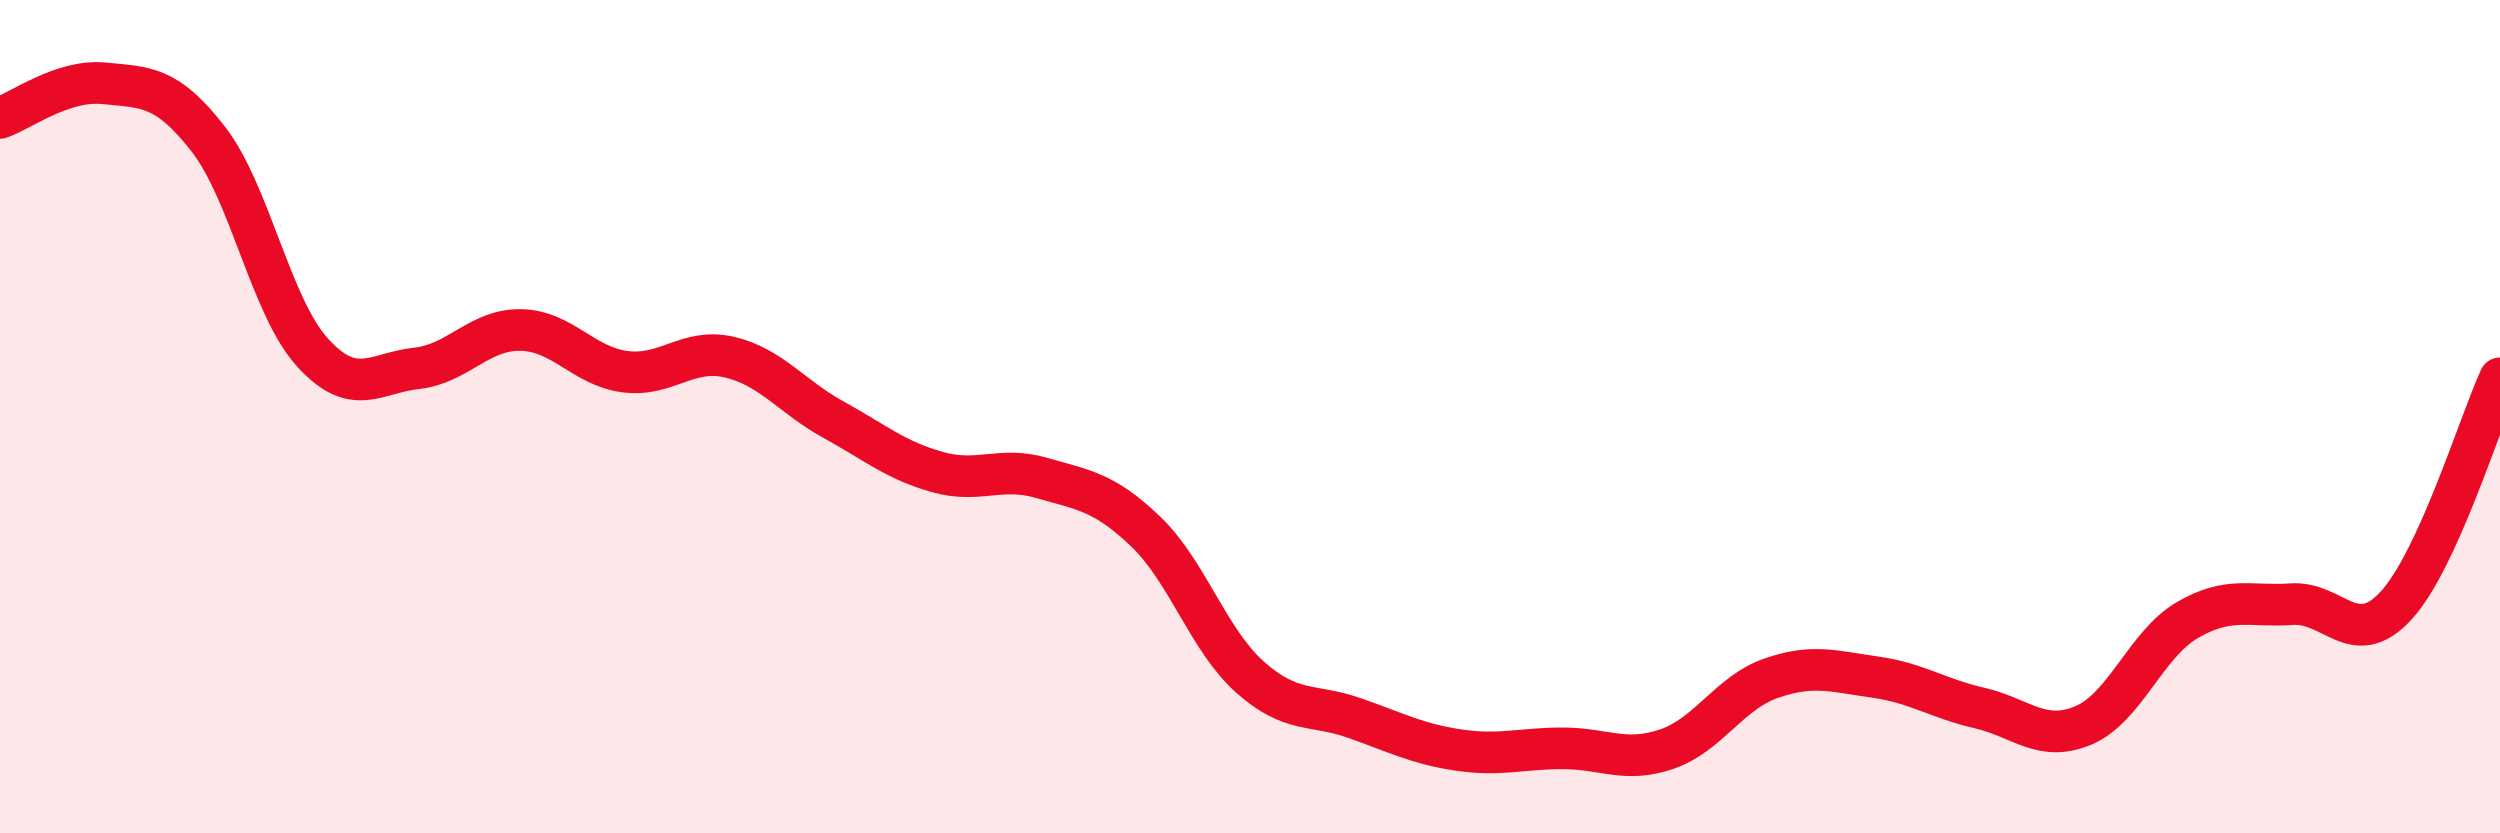
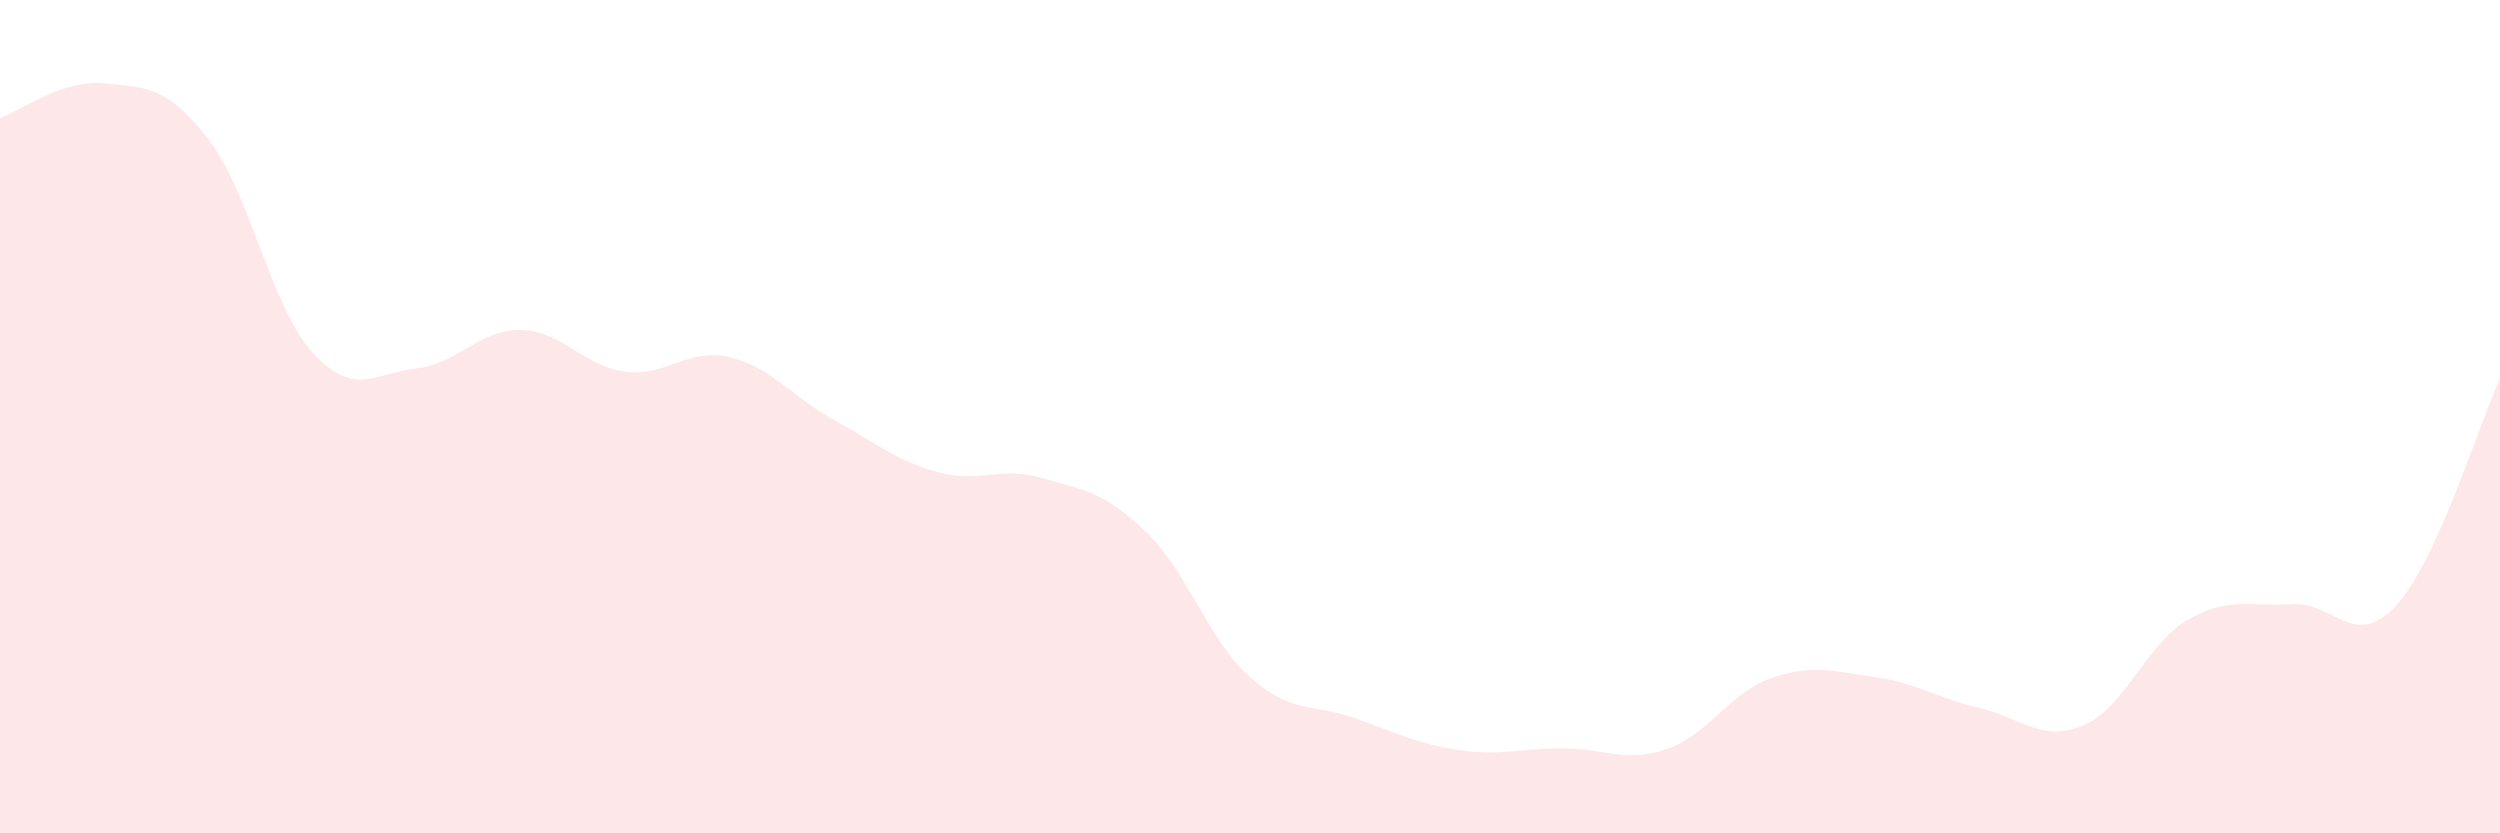
<svg xmlns="http://www.w3.org/2000/svg" width="60" height="20" viewBox="0 0 60 20">
  <path d="M 0,2.83 C 0.5,2.66 1.5,1.9 2.5,2 C 3.5,2.1 4,2.05 5,3.34 C 6,4.63 6.5,7.36 7.5,8.46 C 8.5,9.56 9,8.95 10,8.84 C 11,8.73 11.5,7.9 12.5,7.92 C 13.5,7.94 14,8.79 15,8.92 C 16,9.05 16.5,8.34 17.5,8.57 C 18.5,8.8 19,9.52 20,10.07 C 21,10.62 21.5,11.05 22.5,11.33 C 23.5,11.61 24,11.18 25,11.47 C 26,11.76 26.5,11.8 27.5,12.76 C 28.5,13.72 29,15.36 30,16.25 C 31,17.14 31.5,16.88 32.5,17.23 C 33.5,17.58 34,17.85 35,18 C 36,18.15 36.5,17.96 37.5,17.96 C 38.5,17.96 39,18.32 40,17.98 C 41,17.64 41.5,16.63 42.5,16.28 C 43.5,15.93 44,16.11 45,16.25 C 46,16.39 46.5,16.76 47.5,16.99 C 48.5,17.22 49,17.83 50,17.41 C 51,16.99 51.5,15.46 52.5,14.88 C 53.5,14.3 54,14.57 55,14.5 C 56,14.43 56.5,15.62 57.5,14.54 C 58.5,13.46 59.5,10.17 60,9.08L60 20L0 20Z" fill="#EB0A25" opacity="0.1" stroke-linecap="round" stroke-linejoin="round" />
-   <path d="M 0,2.83 C 0.5,2.66 1.5,1.9 2.5,2 C 3.5,2.1 4,2.05 5,3.34 C 6,4.63 6.5,7.36 7.5,8.46 C 8.5,9.56 9,8.95 10,8.84 C 11,8.73 11.5,7.9 12.5,7.92 C 13.5,7.94 14,8.79 15,8.92 C 16,9.05 16.5,8.34 17.5,8.57 C 18.5,8.8 19,9.52 20,10.07 C 21,10.62 21.5,11.05 22.5,11.33 C 23.5,11.61 24,11.18 25,11.47 C 26,11.76 26.5,11.8 27.5,12.76 C 28.5,13.72 29,15.36 30,16.25 C 31,17.14 31.5,16.88 32.5,17.23 C 33.5,17.58 34,17.85 35,18 C 36,18.15 36.5,17.96 37.5,17.96 C 38.5,17.96 39,18.32 40,17.98 C 41,17.64 41.5,16.63 42.5,16.28 C 43.5,15.93 44,16.11 45,16.25 C 46,16.39 46.5,16.76 47.5,16.99 C 48.5,17.22 49,17.83 50,17.41 C 51,16.99 51.5,15.46 52.5,14.88 C 53.5,14.3 54,14.57 55,14.5 C 56,14.43 56.5,15.62 57.5,14.54 C 58.5,13.46 59.5,10.17 60,9.08" stroke="#EB0A25" stroke-width="1" fill="none" stroke-linecap="round" stroke-linejoin="round" />
</svg>